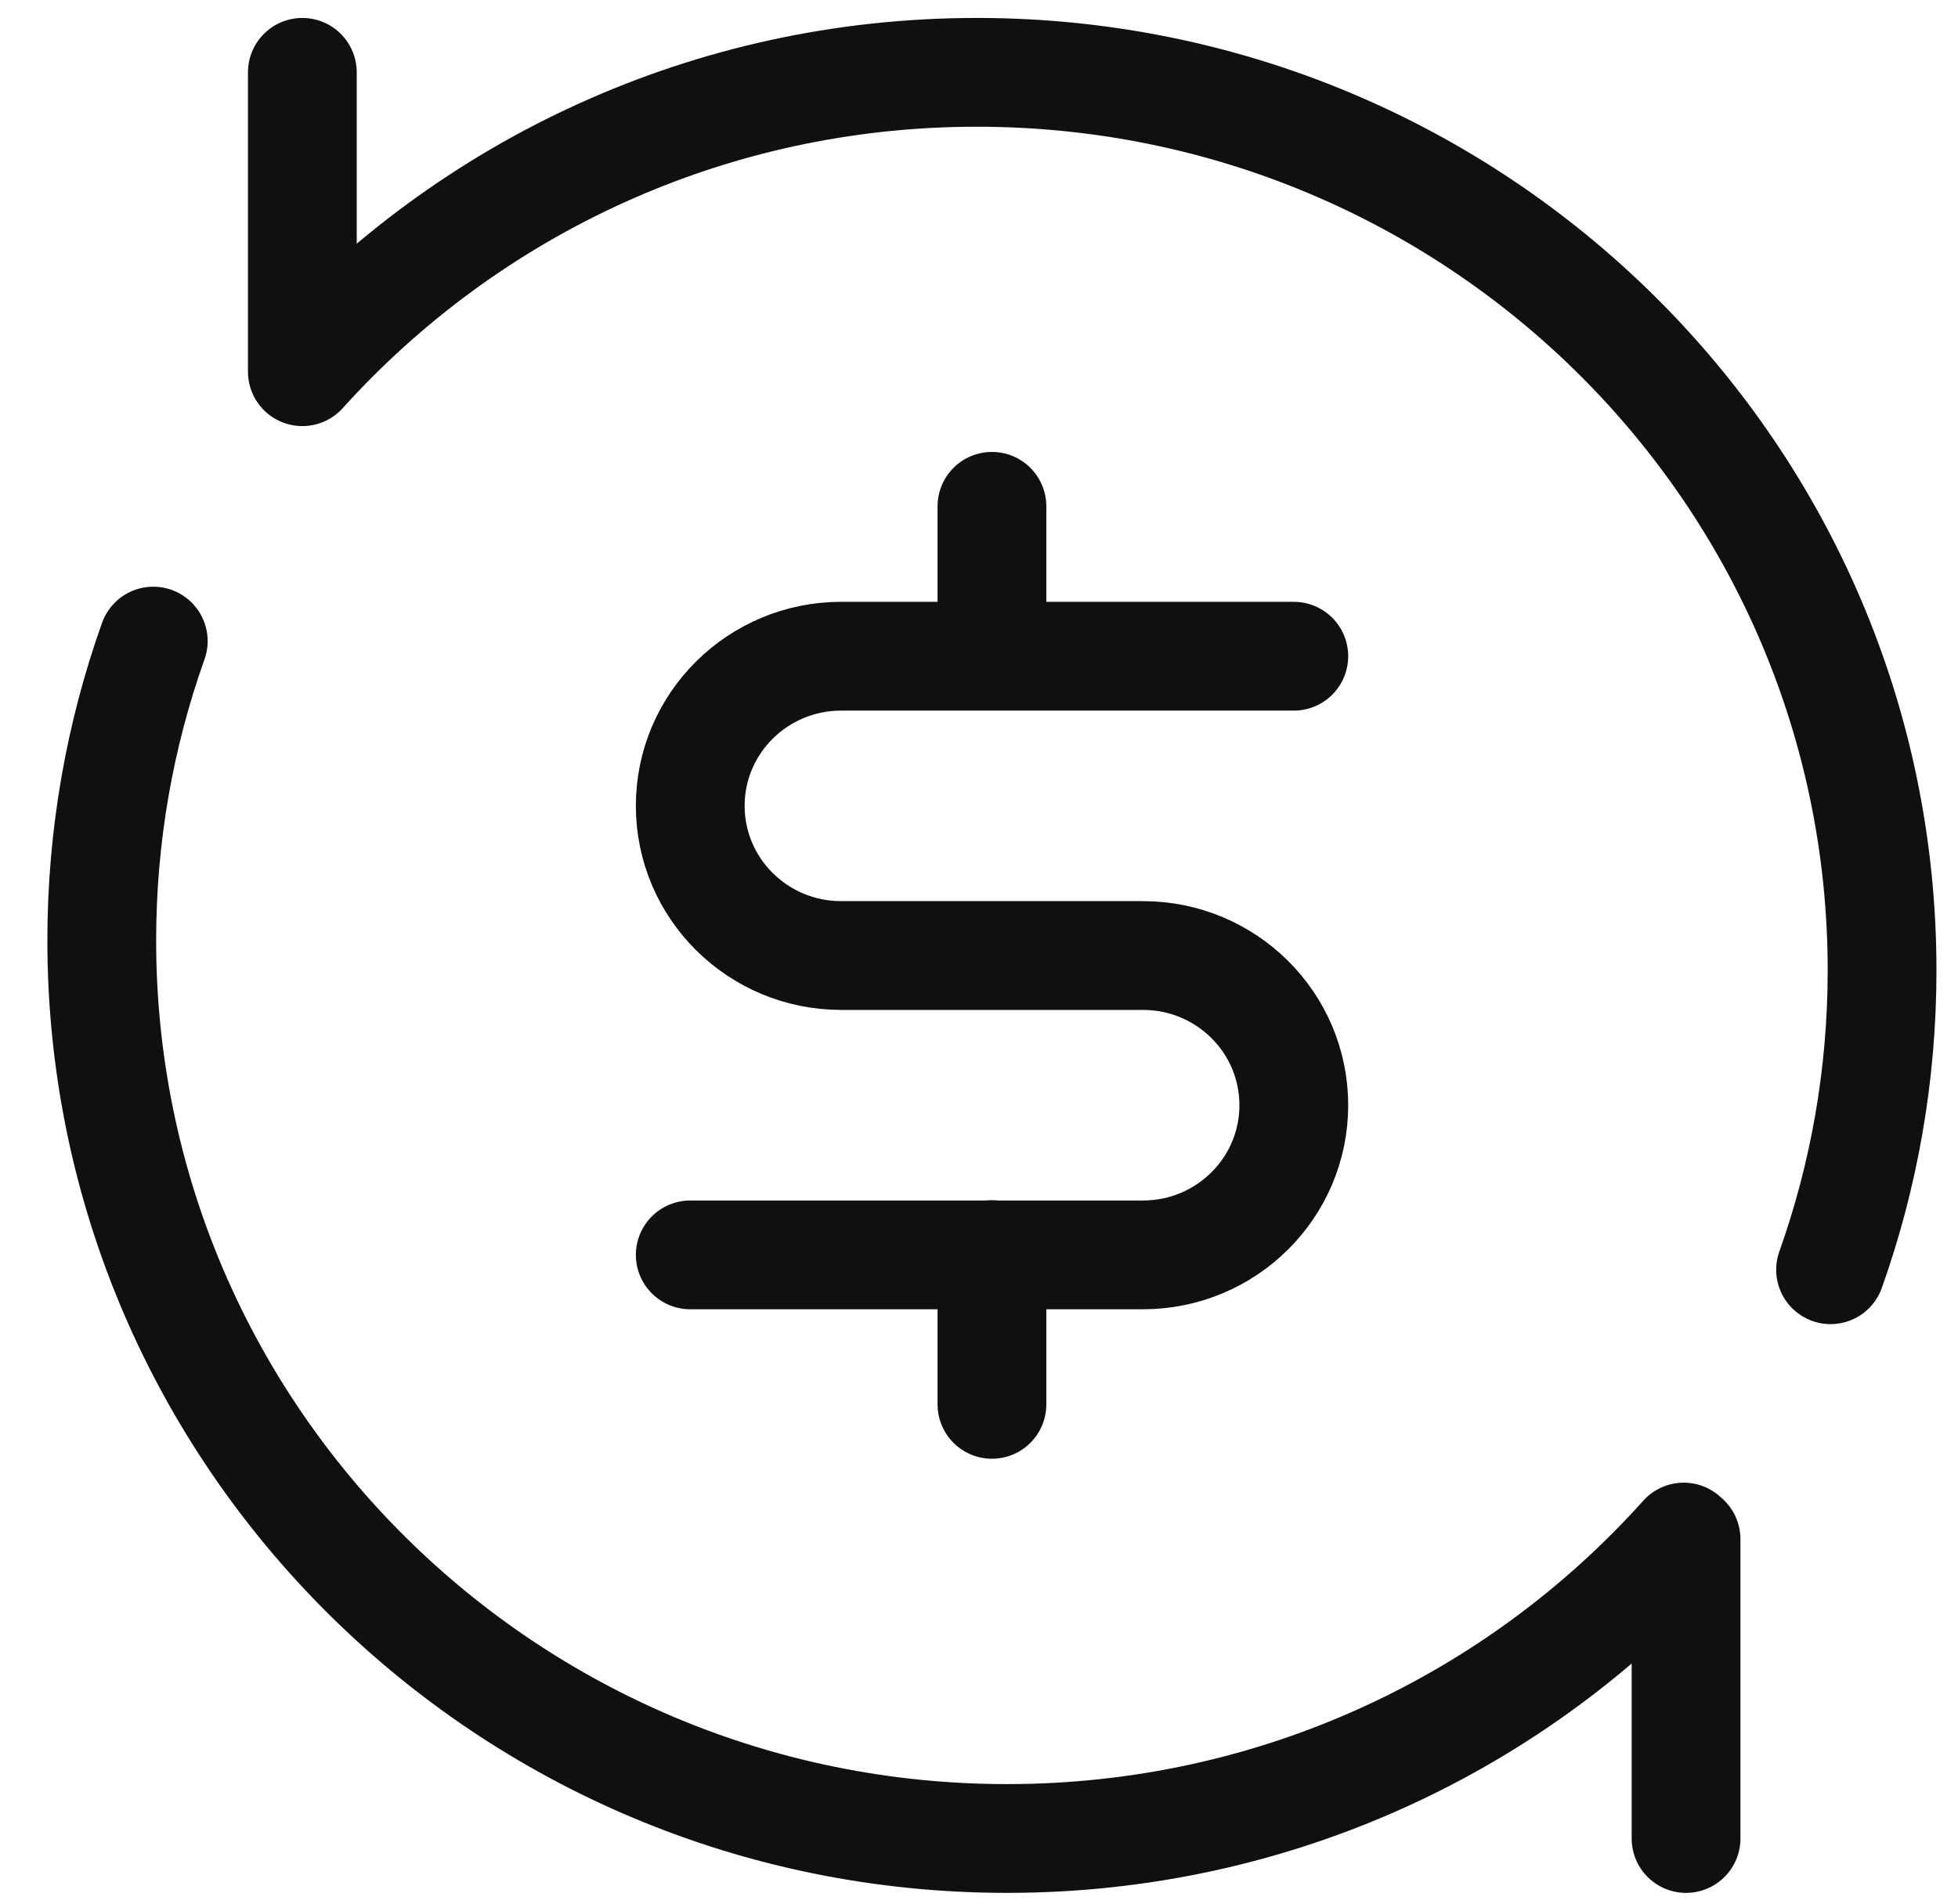
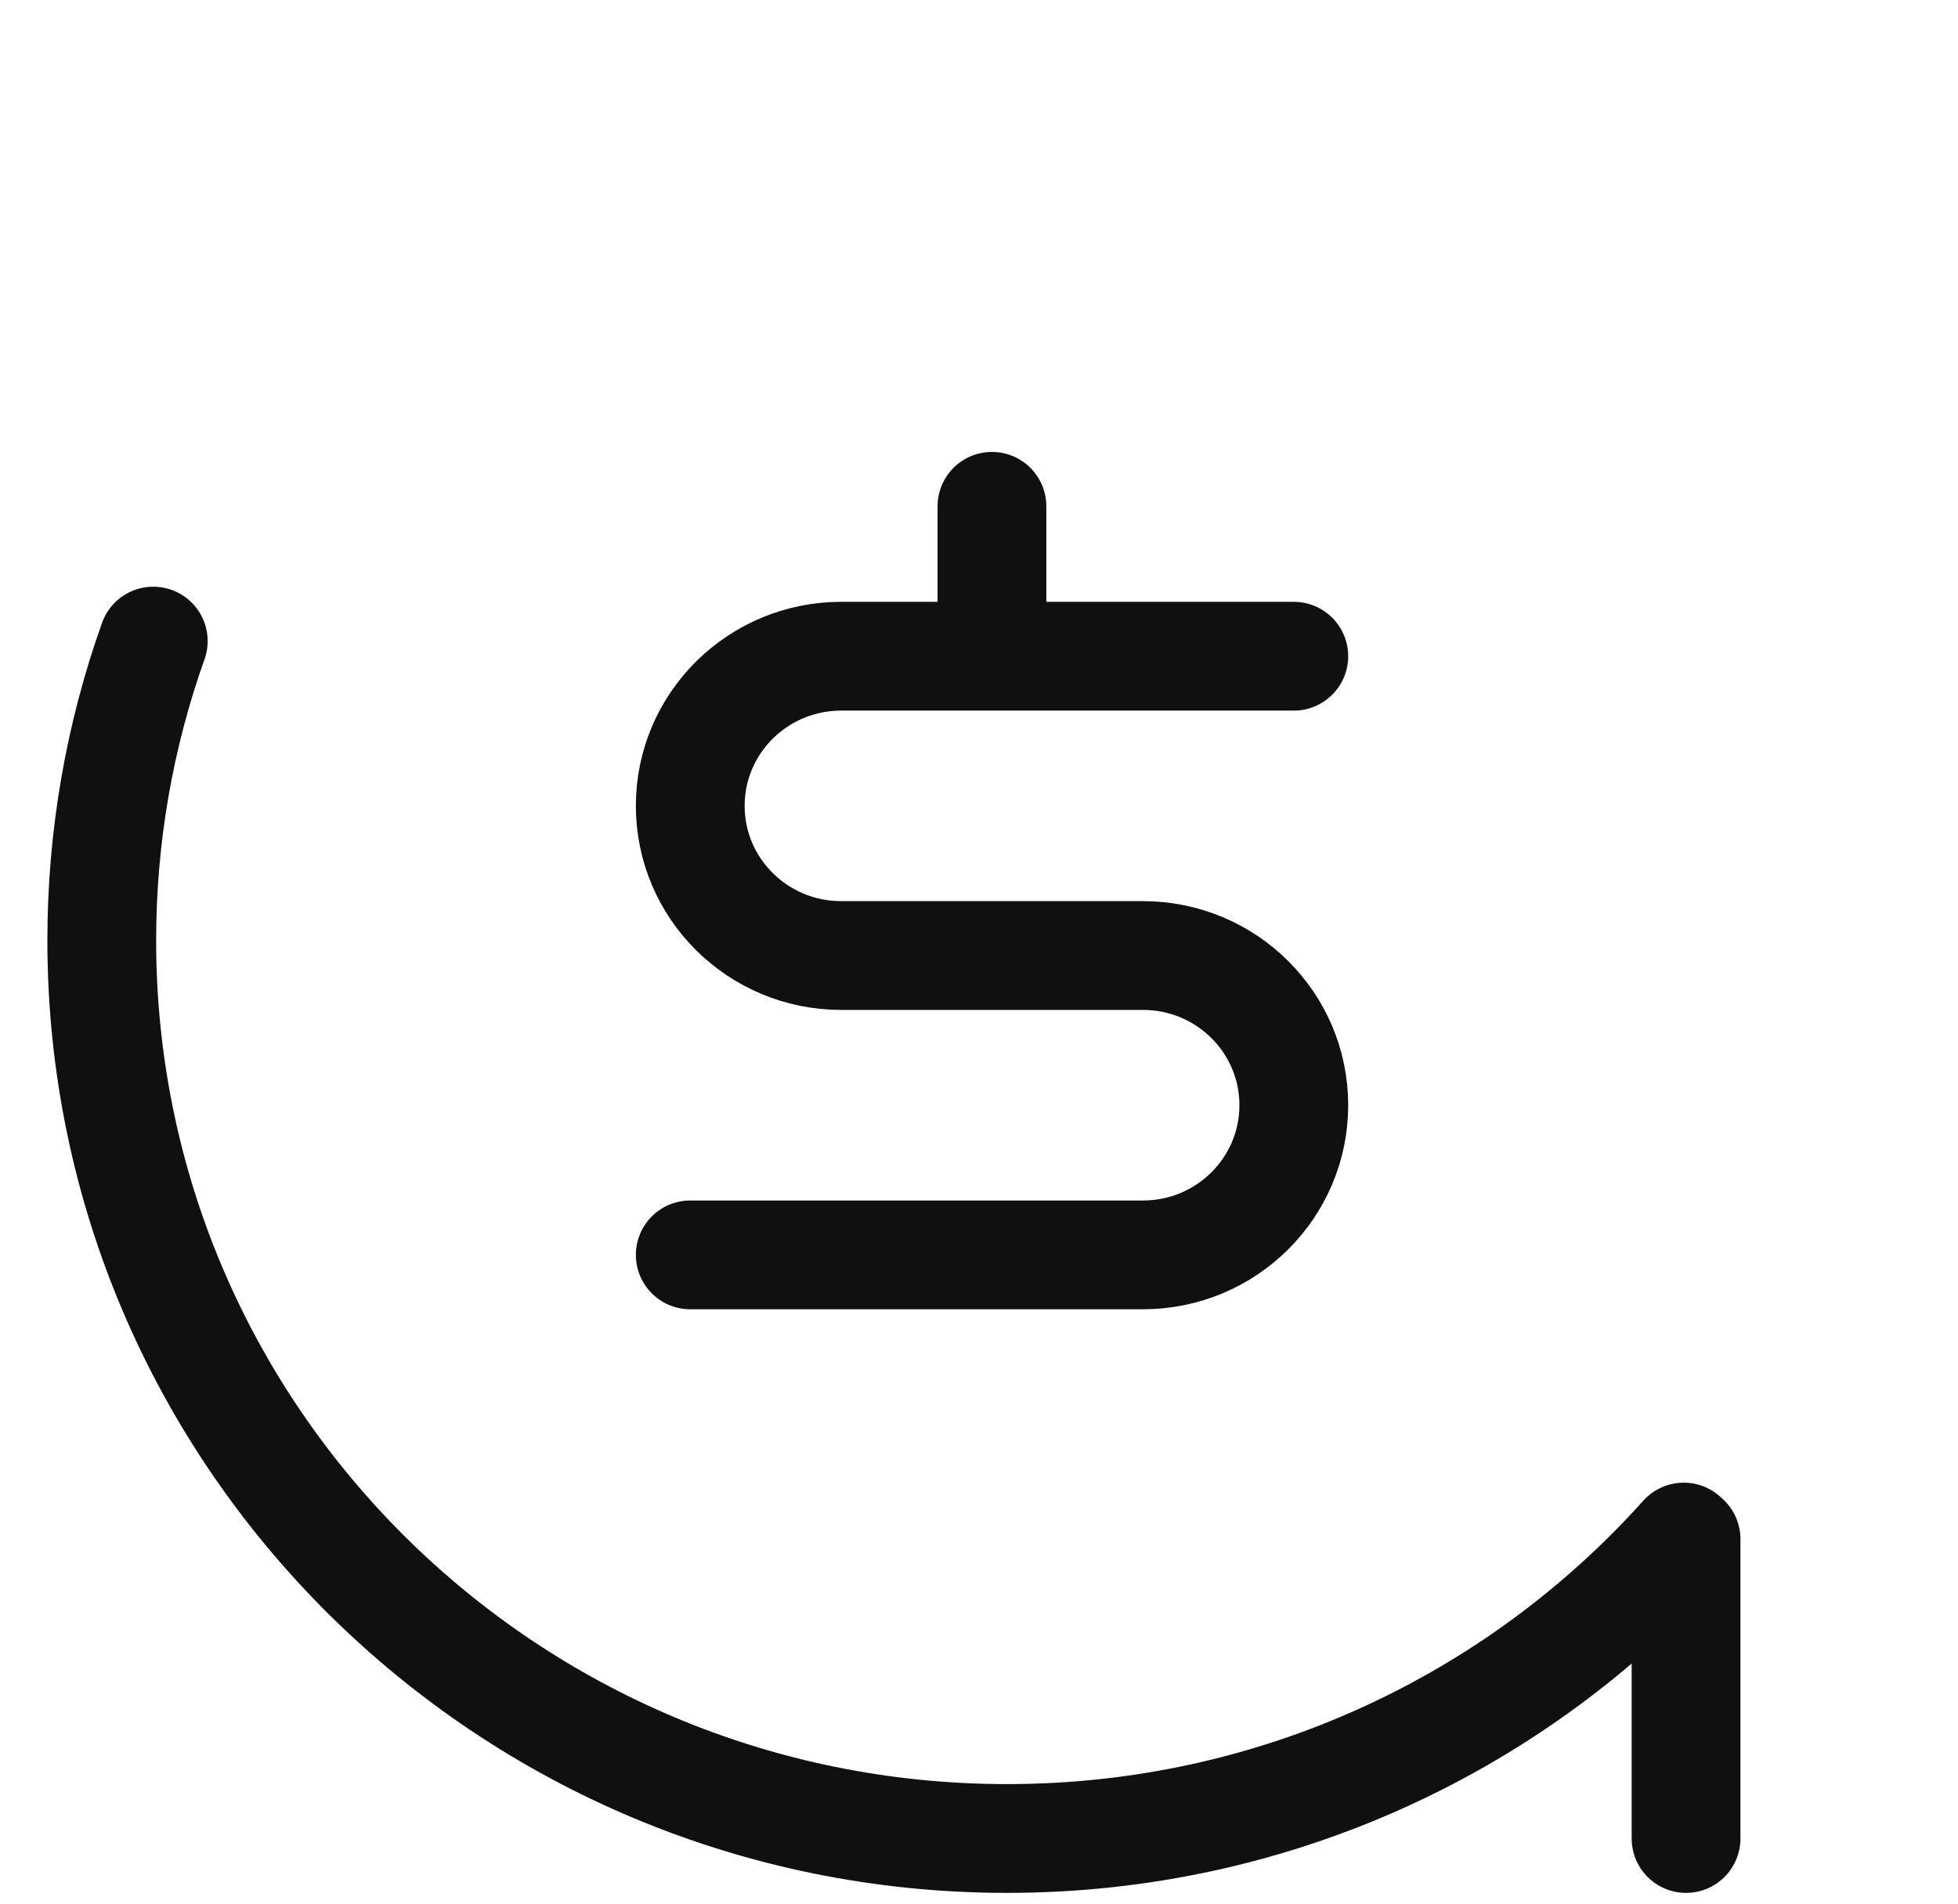
<svg xmlns="http://www.w3.org/2000/svg" fill="none" viewBox="0 0 36 35" height="35" width="36">
  <path stroke-linejoin="round" stroke-linecap="round" stroke-miterlimit="10" stroke-width="2" stroke="#11100F" d="M23.788 12.065H15.466C13.934 12.065 12.691 13.296 12.691 14.816C12.691 16.336 13.934 17.568 15.466 17.568H21.014C22.546 17.568 23.788 18.8 23.788 20.32C23.788 21.84 22.546 23.072 21.014 23.072H12.691" />
  <path stroke-linejoin="round" stroke-linecap="round" stroke-miterlimit="10" stroke-width="2" stroke="#11100F" d="M18.238 9.309V12.06" />
-   <path stroke-linejoin="round" stroke-linecap="round" stroke-miterlimit="10" stroke-width="2" stroke="#11100F" d="M18.238 25.82V23.068" />
-   <path stroke-linejoin="round" stroke-linecap="round" stroke-miterlimit="10" stroke-width="2" stroke="#11100F" d="M5.559 1.33V6.834C8.606 3.458 13.031 1.33 17.959 1.33C27.152 1.33 34.604 8.722 34.604 17.841C34.604 19.771 34.27 21.623 33.657 23.345" />
  <path stroke-linejoin="round" stroke-linecap="round" stroke-miterlimit="10" stroke-width="2" stroke="#11100F" d="M31 33.802V28.298L30.957 28.26C27.908 31.66 23.464 33.802 18.516 33.802C9.323 33.802 1.871 26.409 1.871 17.291C1.871 15.361 2.205 13.508 2.818 11.787" />
</svg>